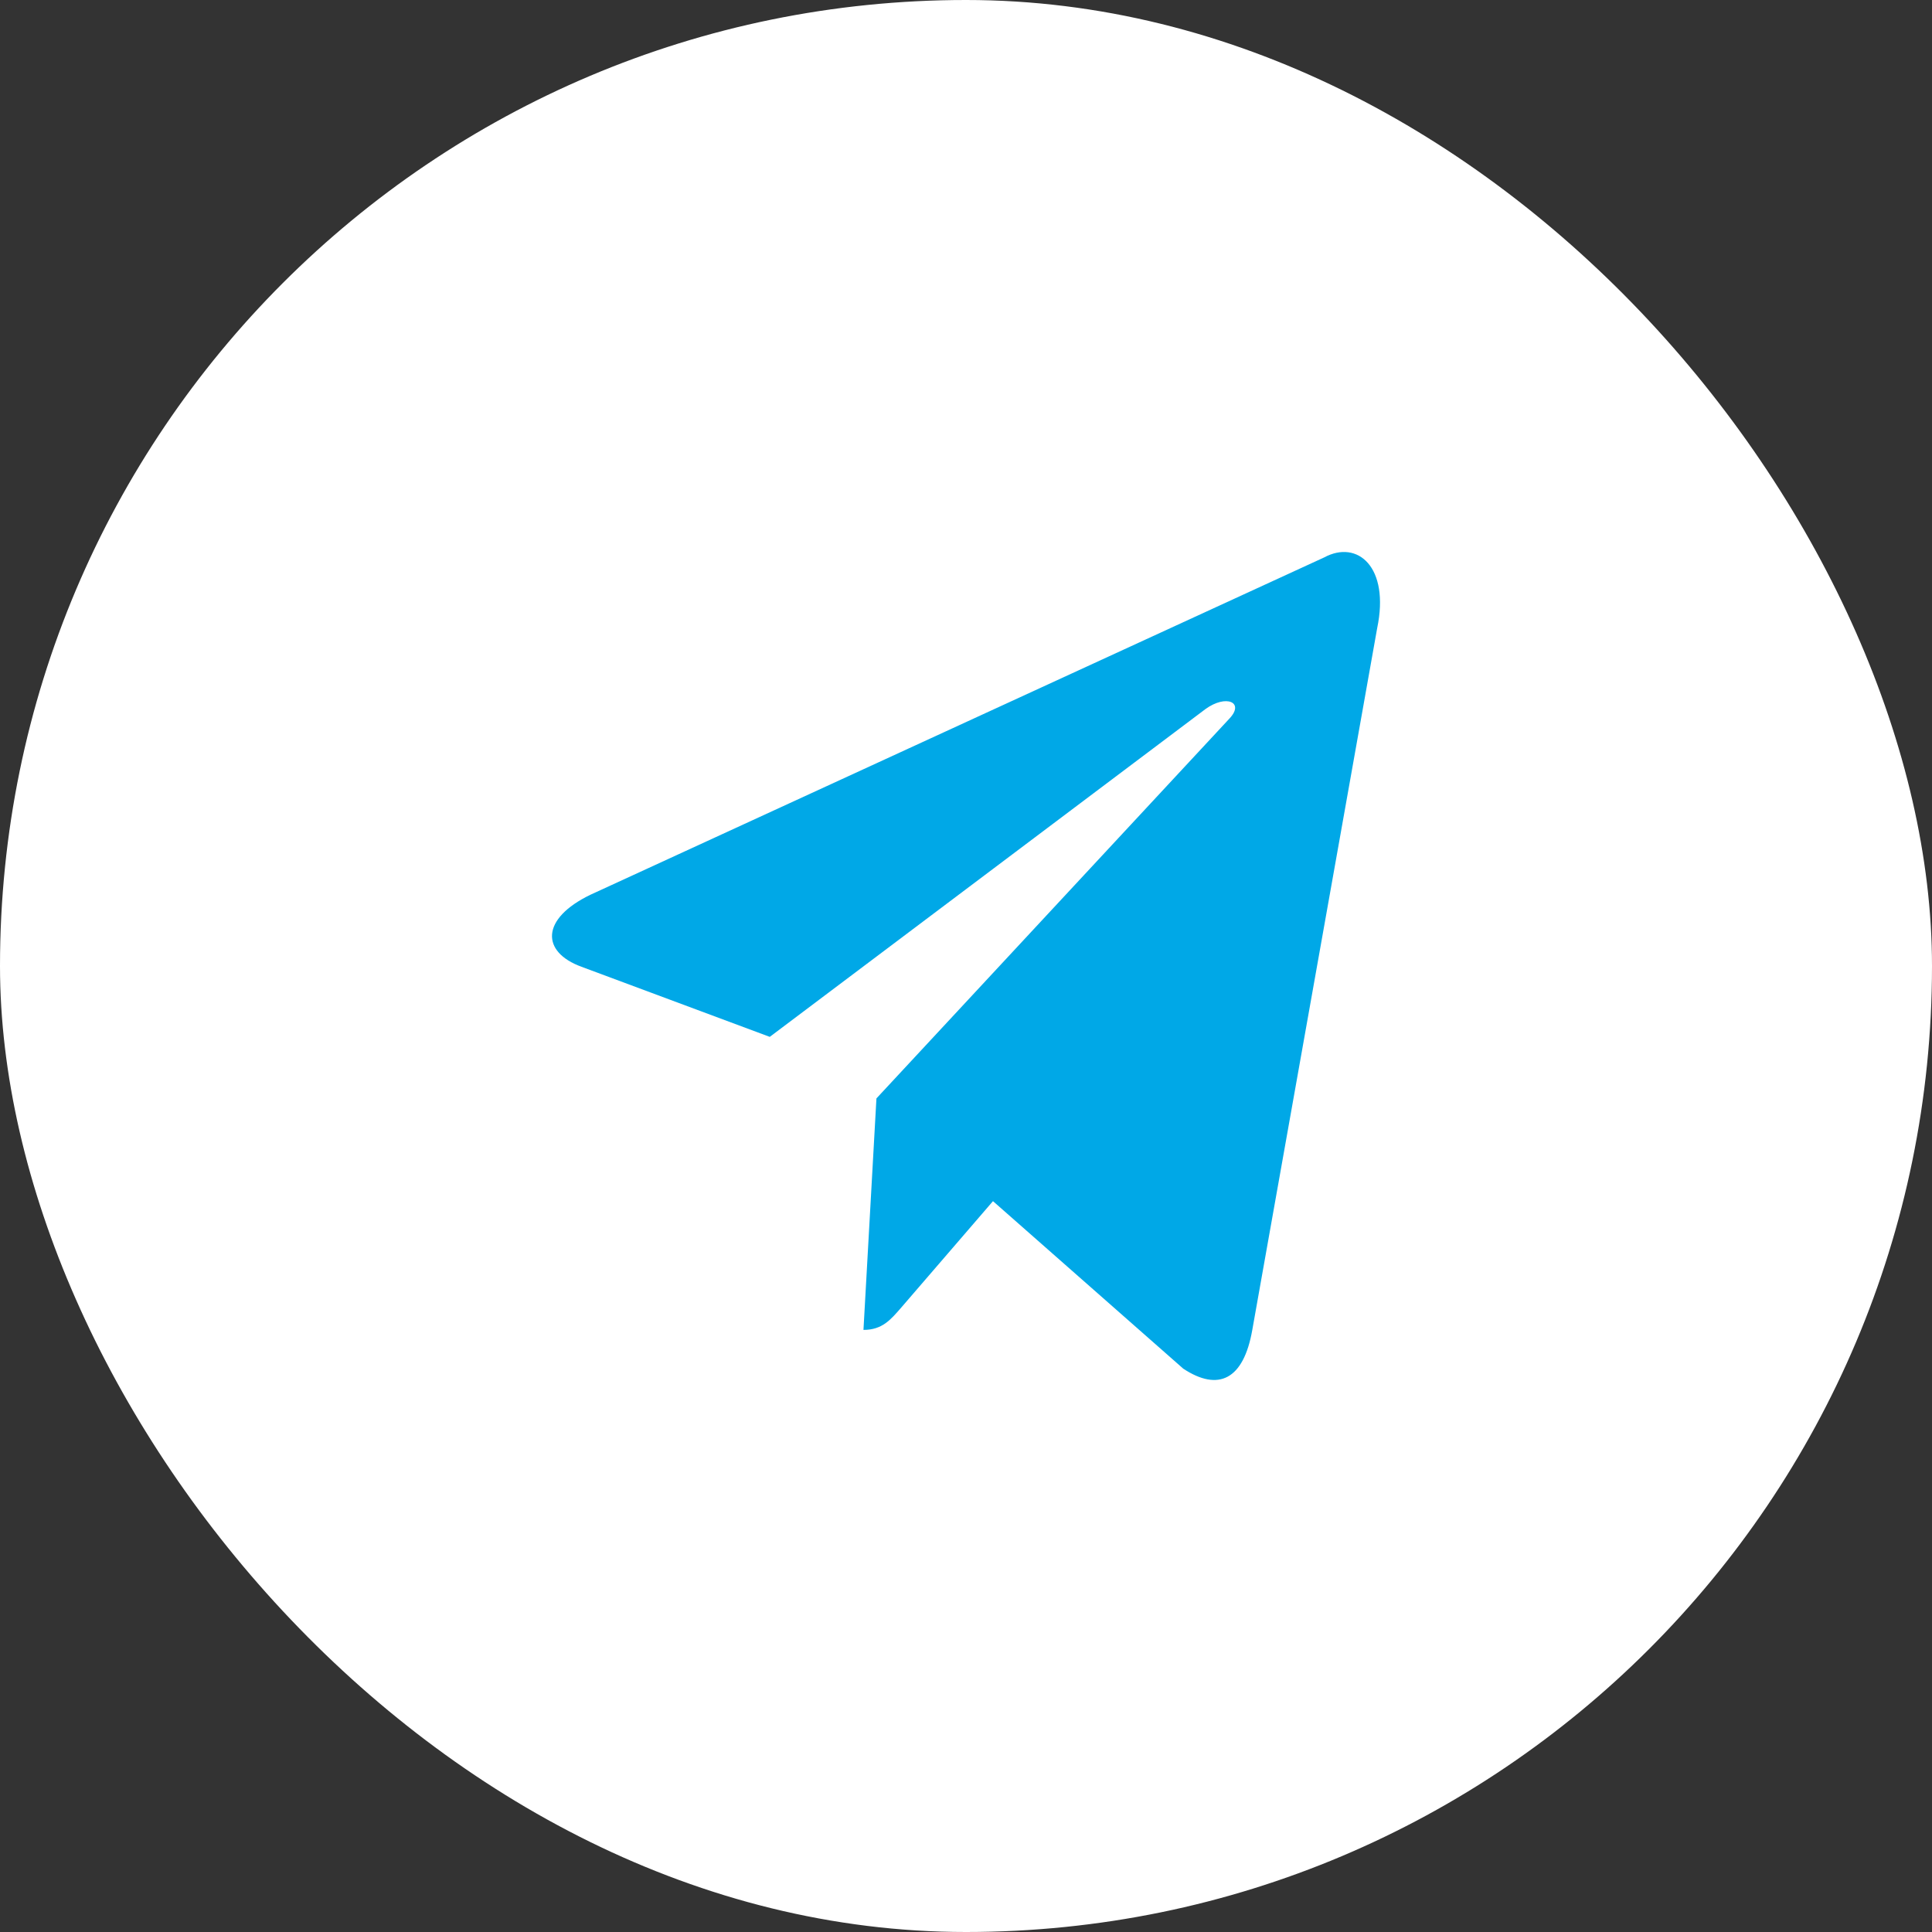
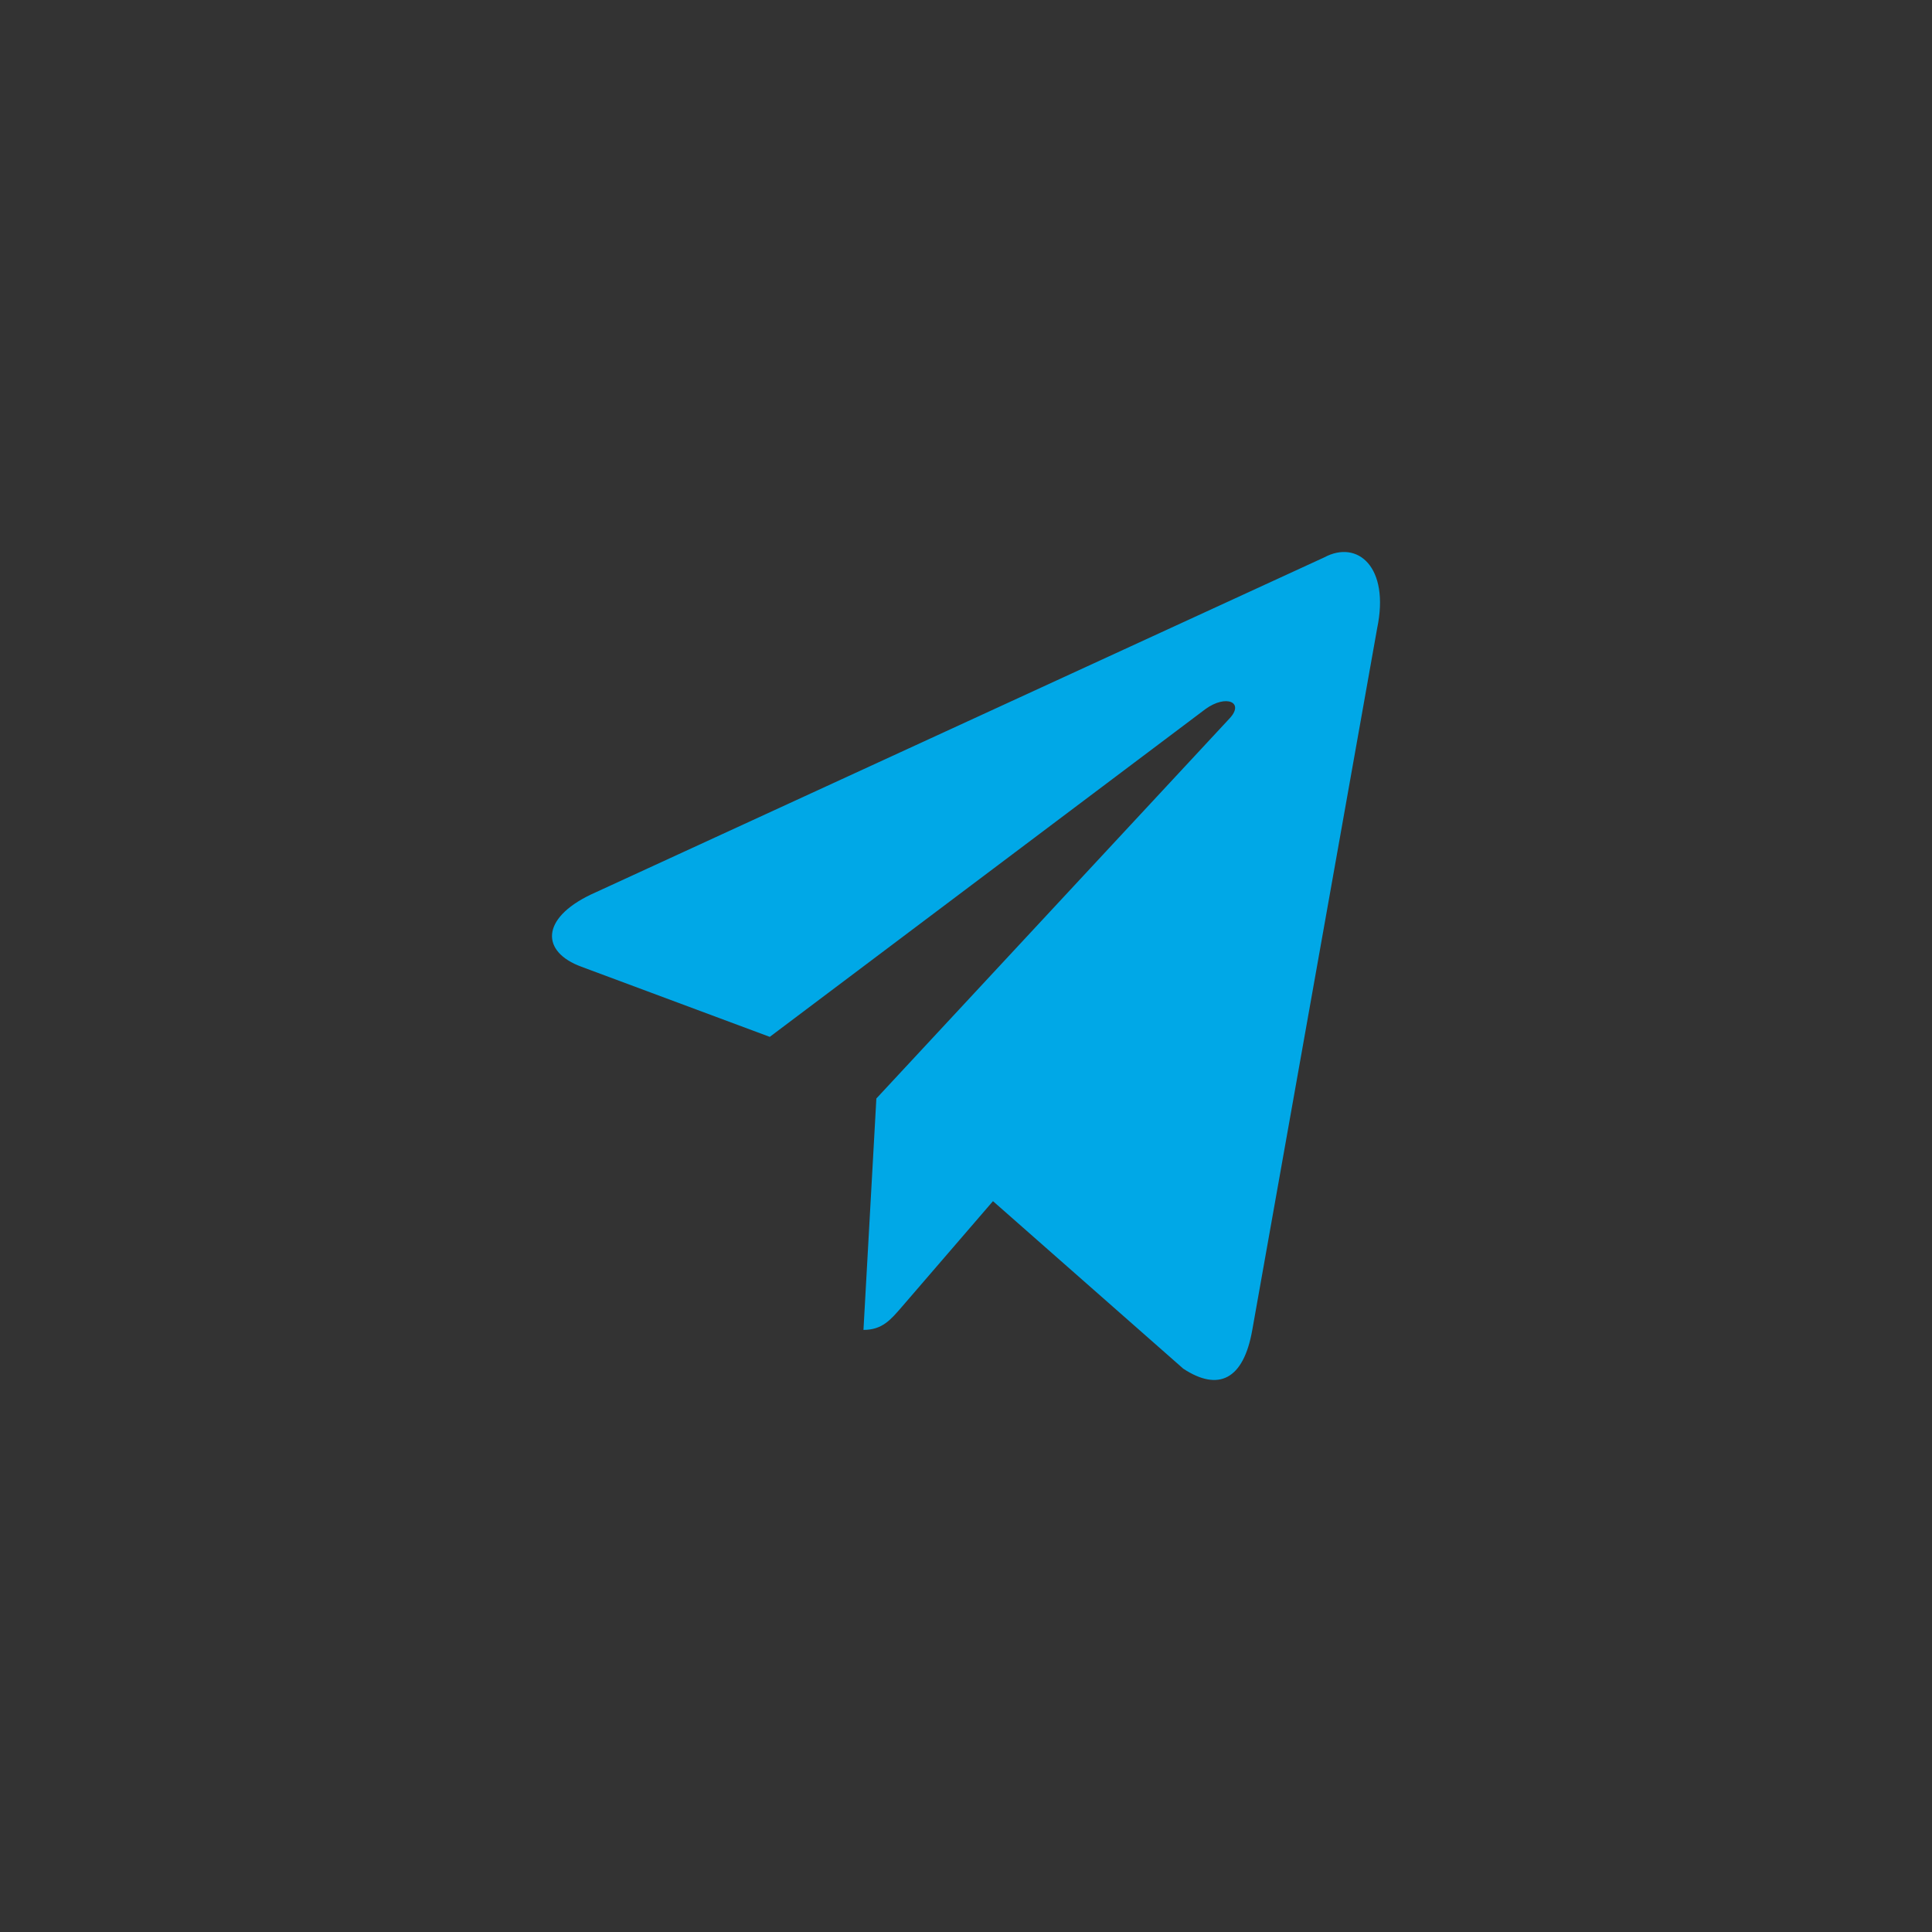
<svg xmlns="http://www.w3.org/2000/svg" width="28" height="28" viewBox="0 0 28 28" fill="none">
  <rect x="0" y="0" width="28" height="28" fill="#333333" stroke="none" />
-   <rect width="28" height="28" rx="14" fill="white" />
-   <path d="M19.19 8.079L8.56 12.966C7.835 13.314 7.839 13.796 8.427 14.011L11.156 15.027L17.471 10.276C17.769 10.06 18.042 10.176 17.818 10.414L12.702 15.919H12.701L12.702 15.919L12.514 19.274C12.789 19.274 12.911 19.123 13.066 18.945L14.391 17.408L17.149 19.836C17.657 20.17 18.022 19.998 18.149 19.275L19.959 9.104C20.144 8.218 19.675 7.817 19.19 8.079Z" fill="#00A8E7" />
+   <path d="M19.19 8.079L8.56 12.966C7.835 13.314 7.839 13.796 8.427 14.011L11.156 15.027L17.471 10.276C17.769 10.06 18.042 10.176 17.818 10.414L12.702 15.919H12.701L12.514 19.274C12.789 19.274 12.911 19.123 13.066 18.945L14.391 17.408L17.149 19.836C17.657 20.17 18.022 19.998 18.149 19.275L19.959 9.104C20.144 8.218 19.675 7.817 19.19 8.079Z" fill="#00A8E7" />
</svg>